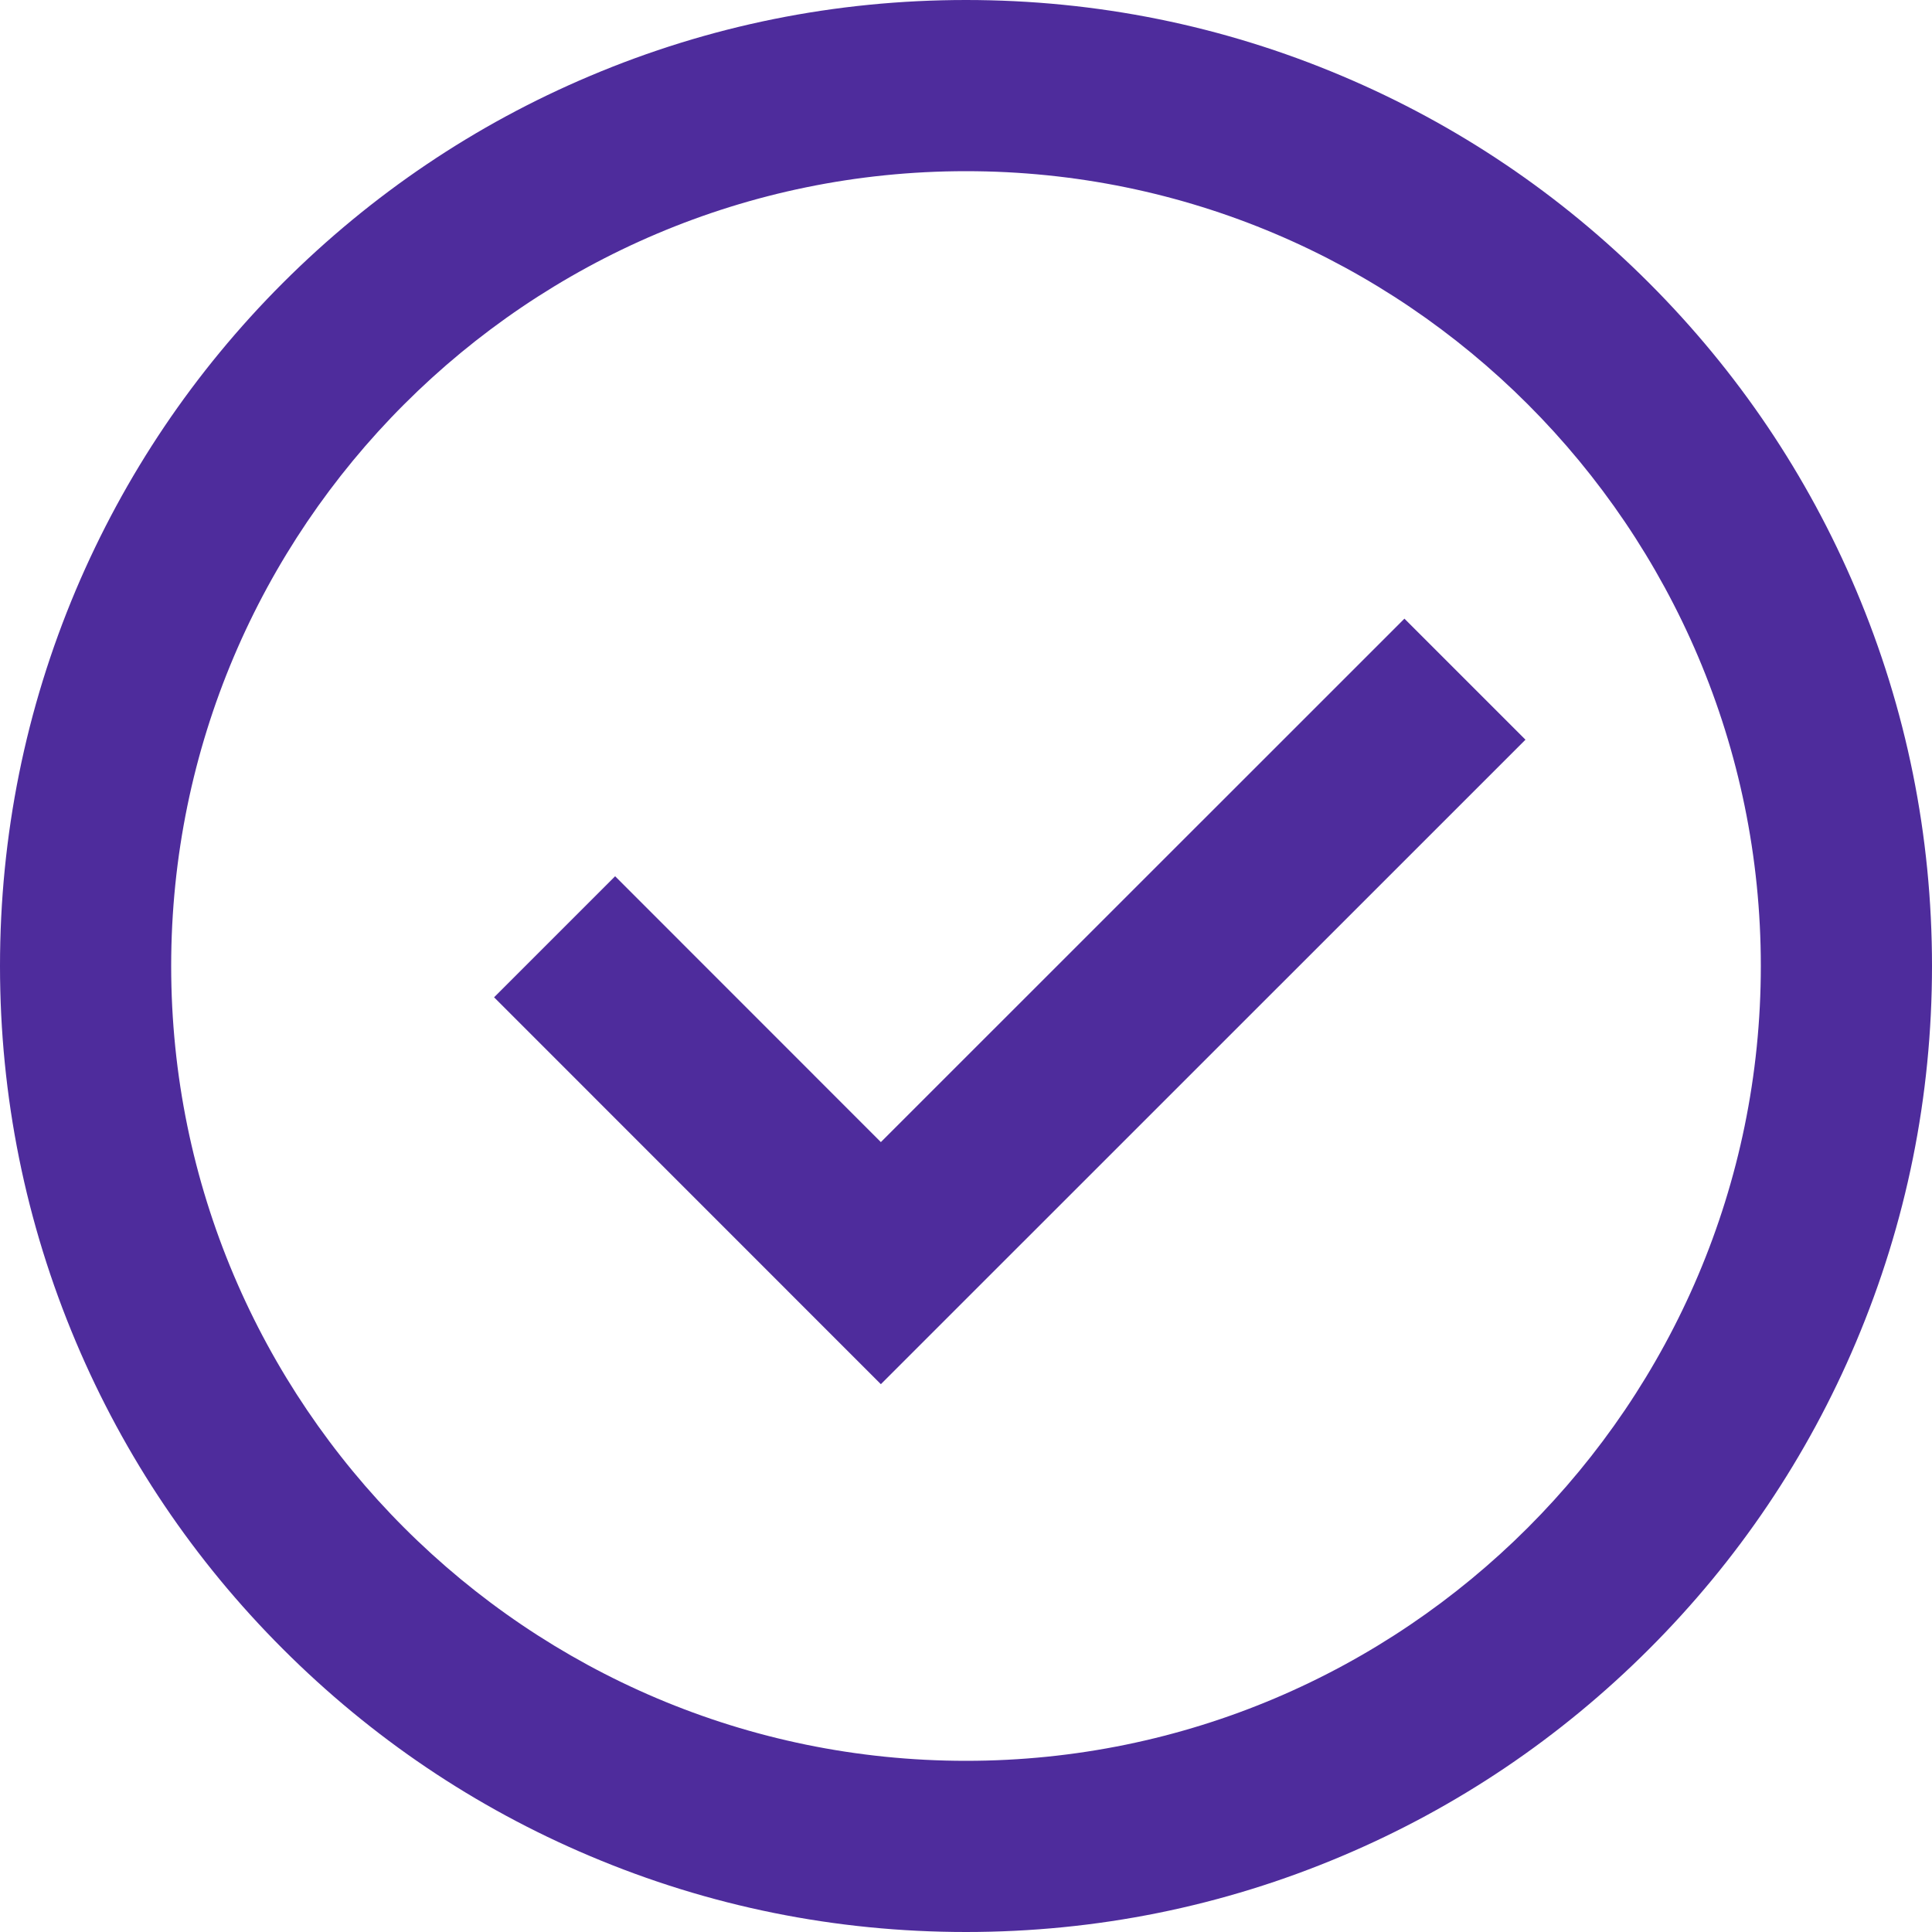
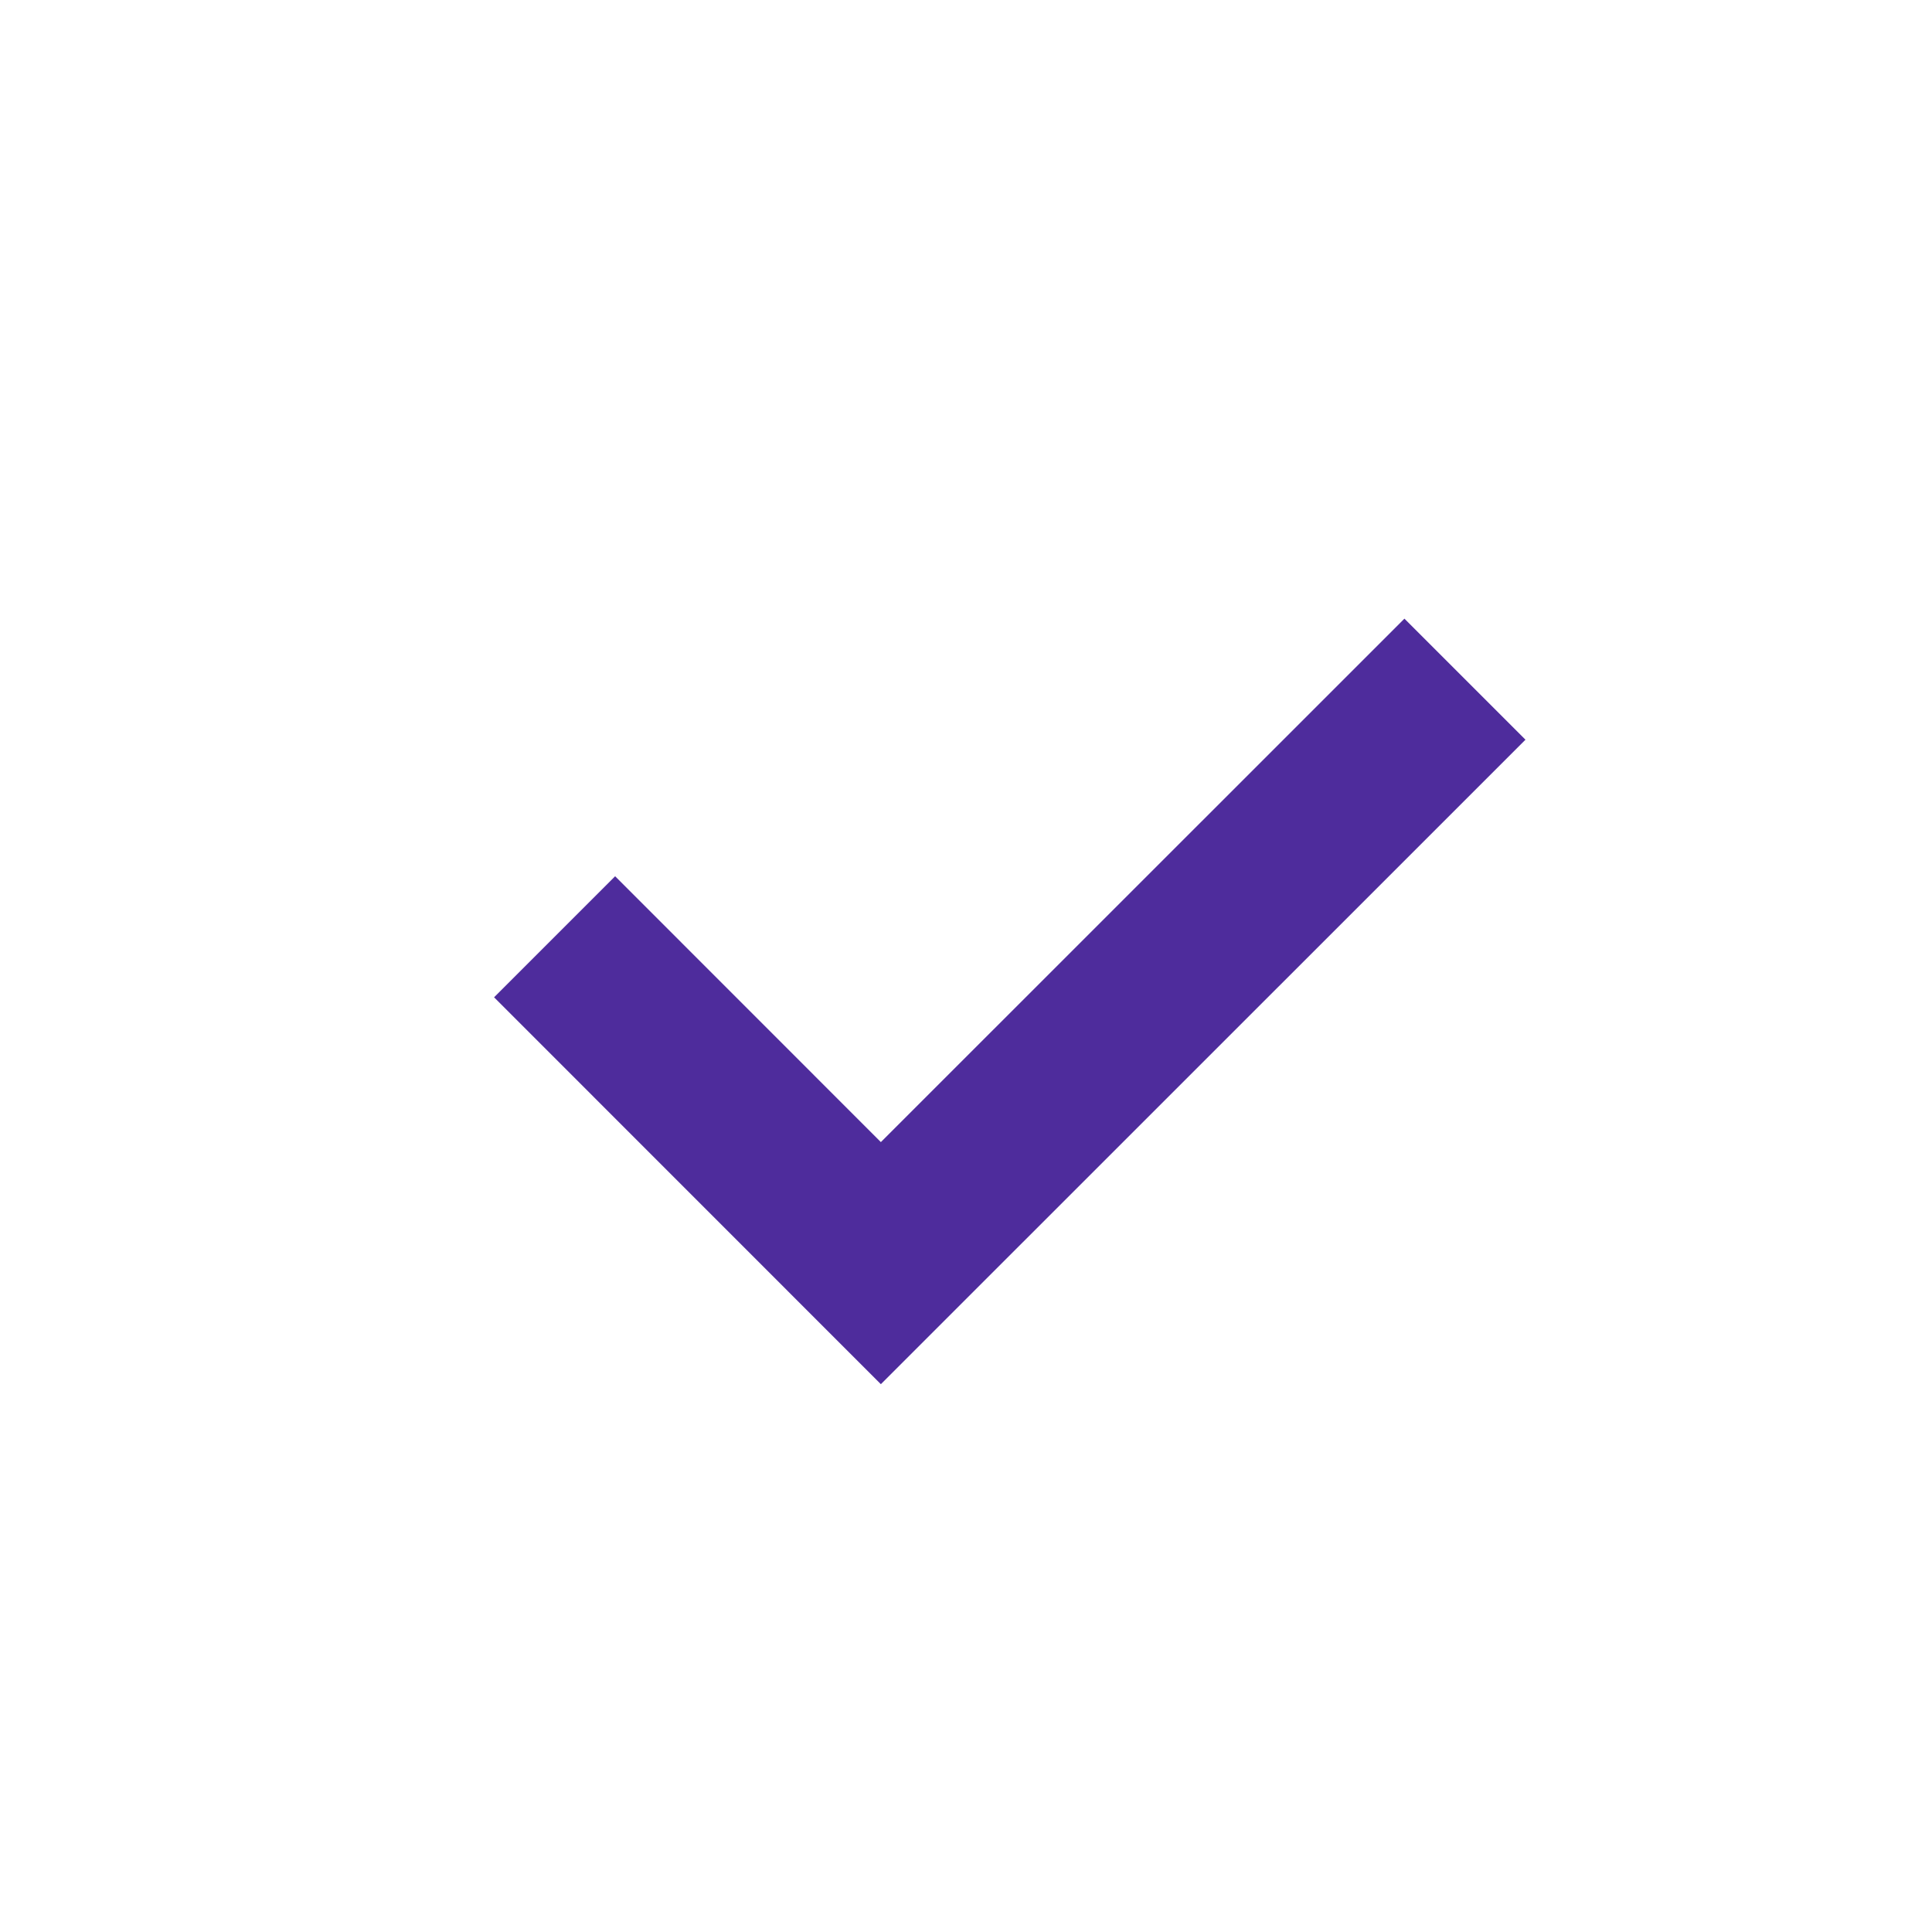
<svg xmlns="http://www.w3.org/2000/svg" width="100" zoomAndPan="magnify" viewBox="0 0 75 75" height="100" preserveAspectRatio="xMidYMid meet" version="1.0">
-   <path fill="#4e2c9c" d="M 72.051 22.902 C 70.164 18.438 67.457 14.426 64.016 10.984 C 60.574 7.539 56.562 4.836 52.098 2.949 C 47.473 0.992 42.559 0 37.5 0 C 32.438 0 27.527 0.992 22.902 2.949 C 18.434 4.836 14.426 7.543 10.98 10.984 C 7.539 14.426 4.836 18.438 2.945 22.902 C 0.992 27.527 0 32.438 0 37.5 C 0 42.559 0.992 47.469 2.949 52.098 C 4.836 56.562 7.539 60.574 10.984 64.016 C 14.426 67.457 18.434 70.164 22.902 72.051 C 27.527 74.008 32.438 75 37.5 75 C 42.562 75 47.473 74.008 52.098 72.051 C 56.562 70.164 60.574 67.457 64.016 64.016 C 67.461 60.574 70.164 56.562 72.051 52.098 C 74.008 47.469 75 42.559 75 37.5 C 75 32.438 74.008 27.527 72.051 22.902 Z M 37.5 68.355 C 20.484 68.355 6.645 54.516 6.645 37.5 C 6.645 20.488 20.484 6.645 37.5 6.645 C 54.512 6.645 68.355 20.488 68.355 37.5 C 68.355 54.512 54.512 68.355 37.5 68.355 Z M 37.5 68.355 " fill-opacity="1" fill-rule="nonzero" />
  <path fill="#4e2c9c" d="M 34.195 44.336 L 23.879 34.016 L 19.18 38.715 L 34.195 53.734 L 59.219 28.715 L 54.52 24.016 Z M 34.195 44.336 " fill-opacity="1" fill-rule="nonzero" />
</svg>